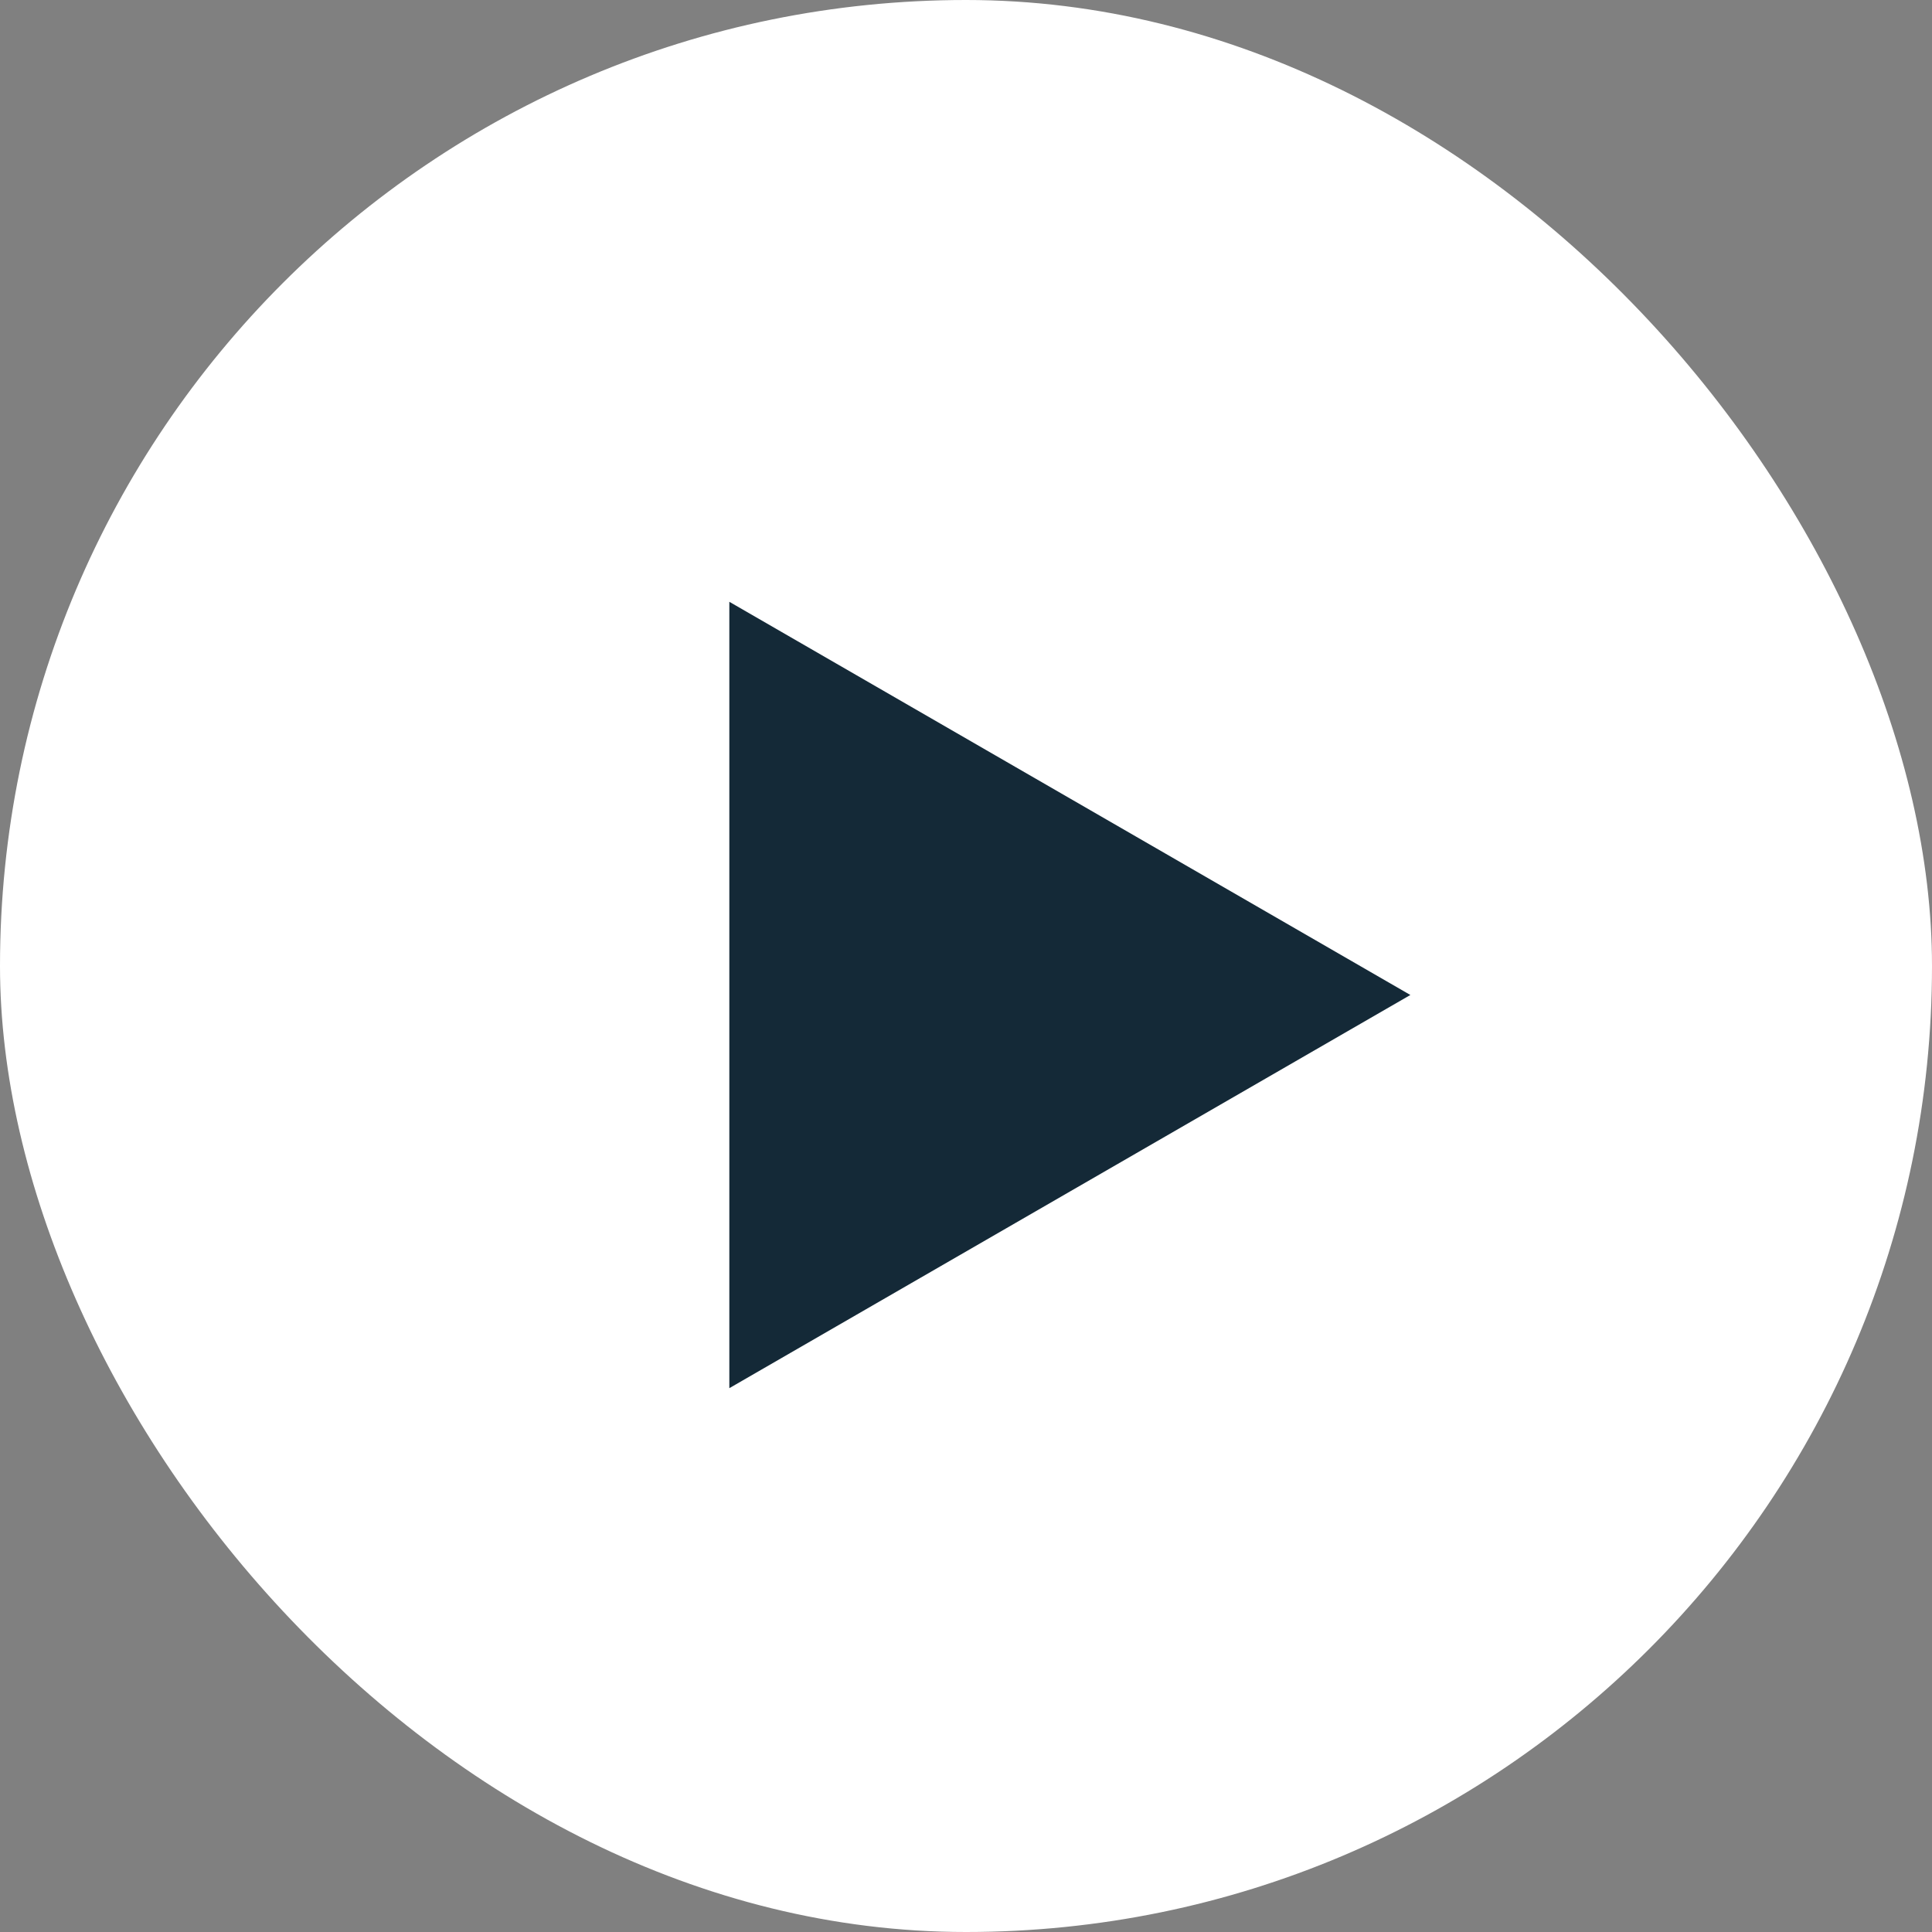
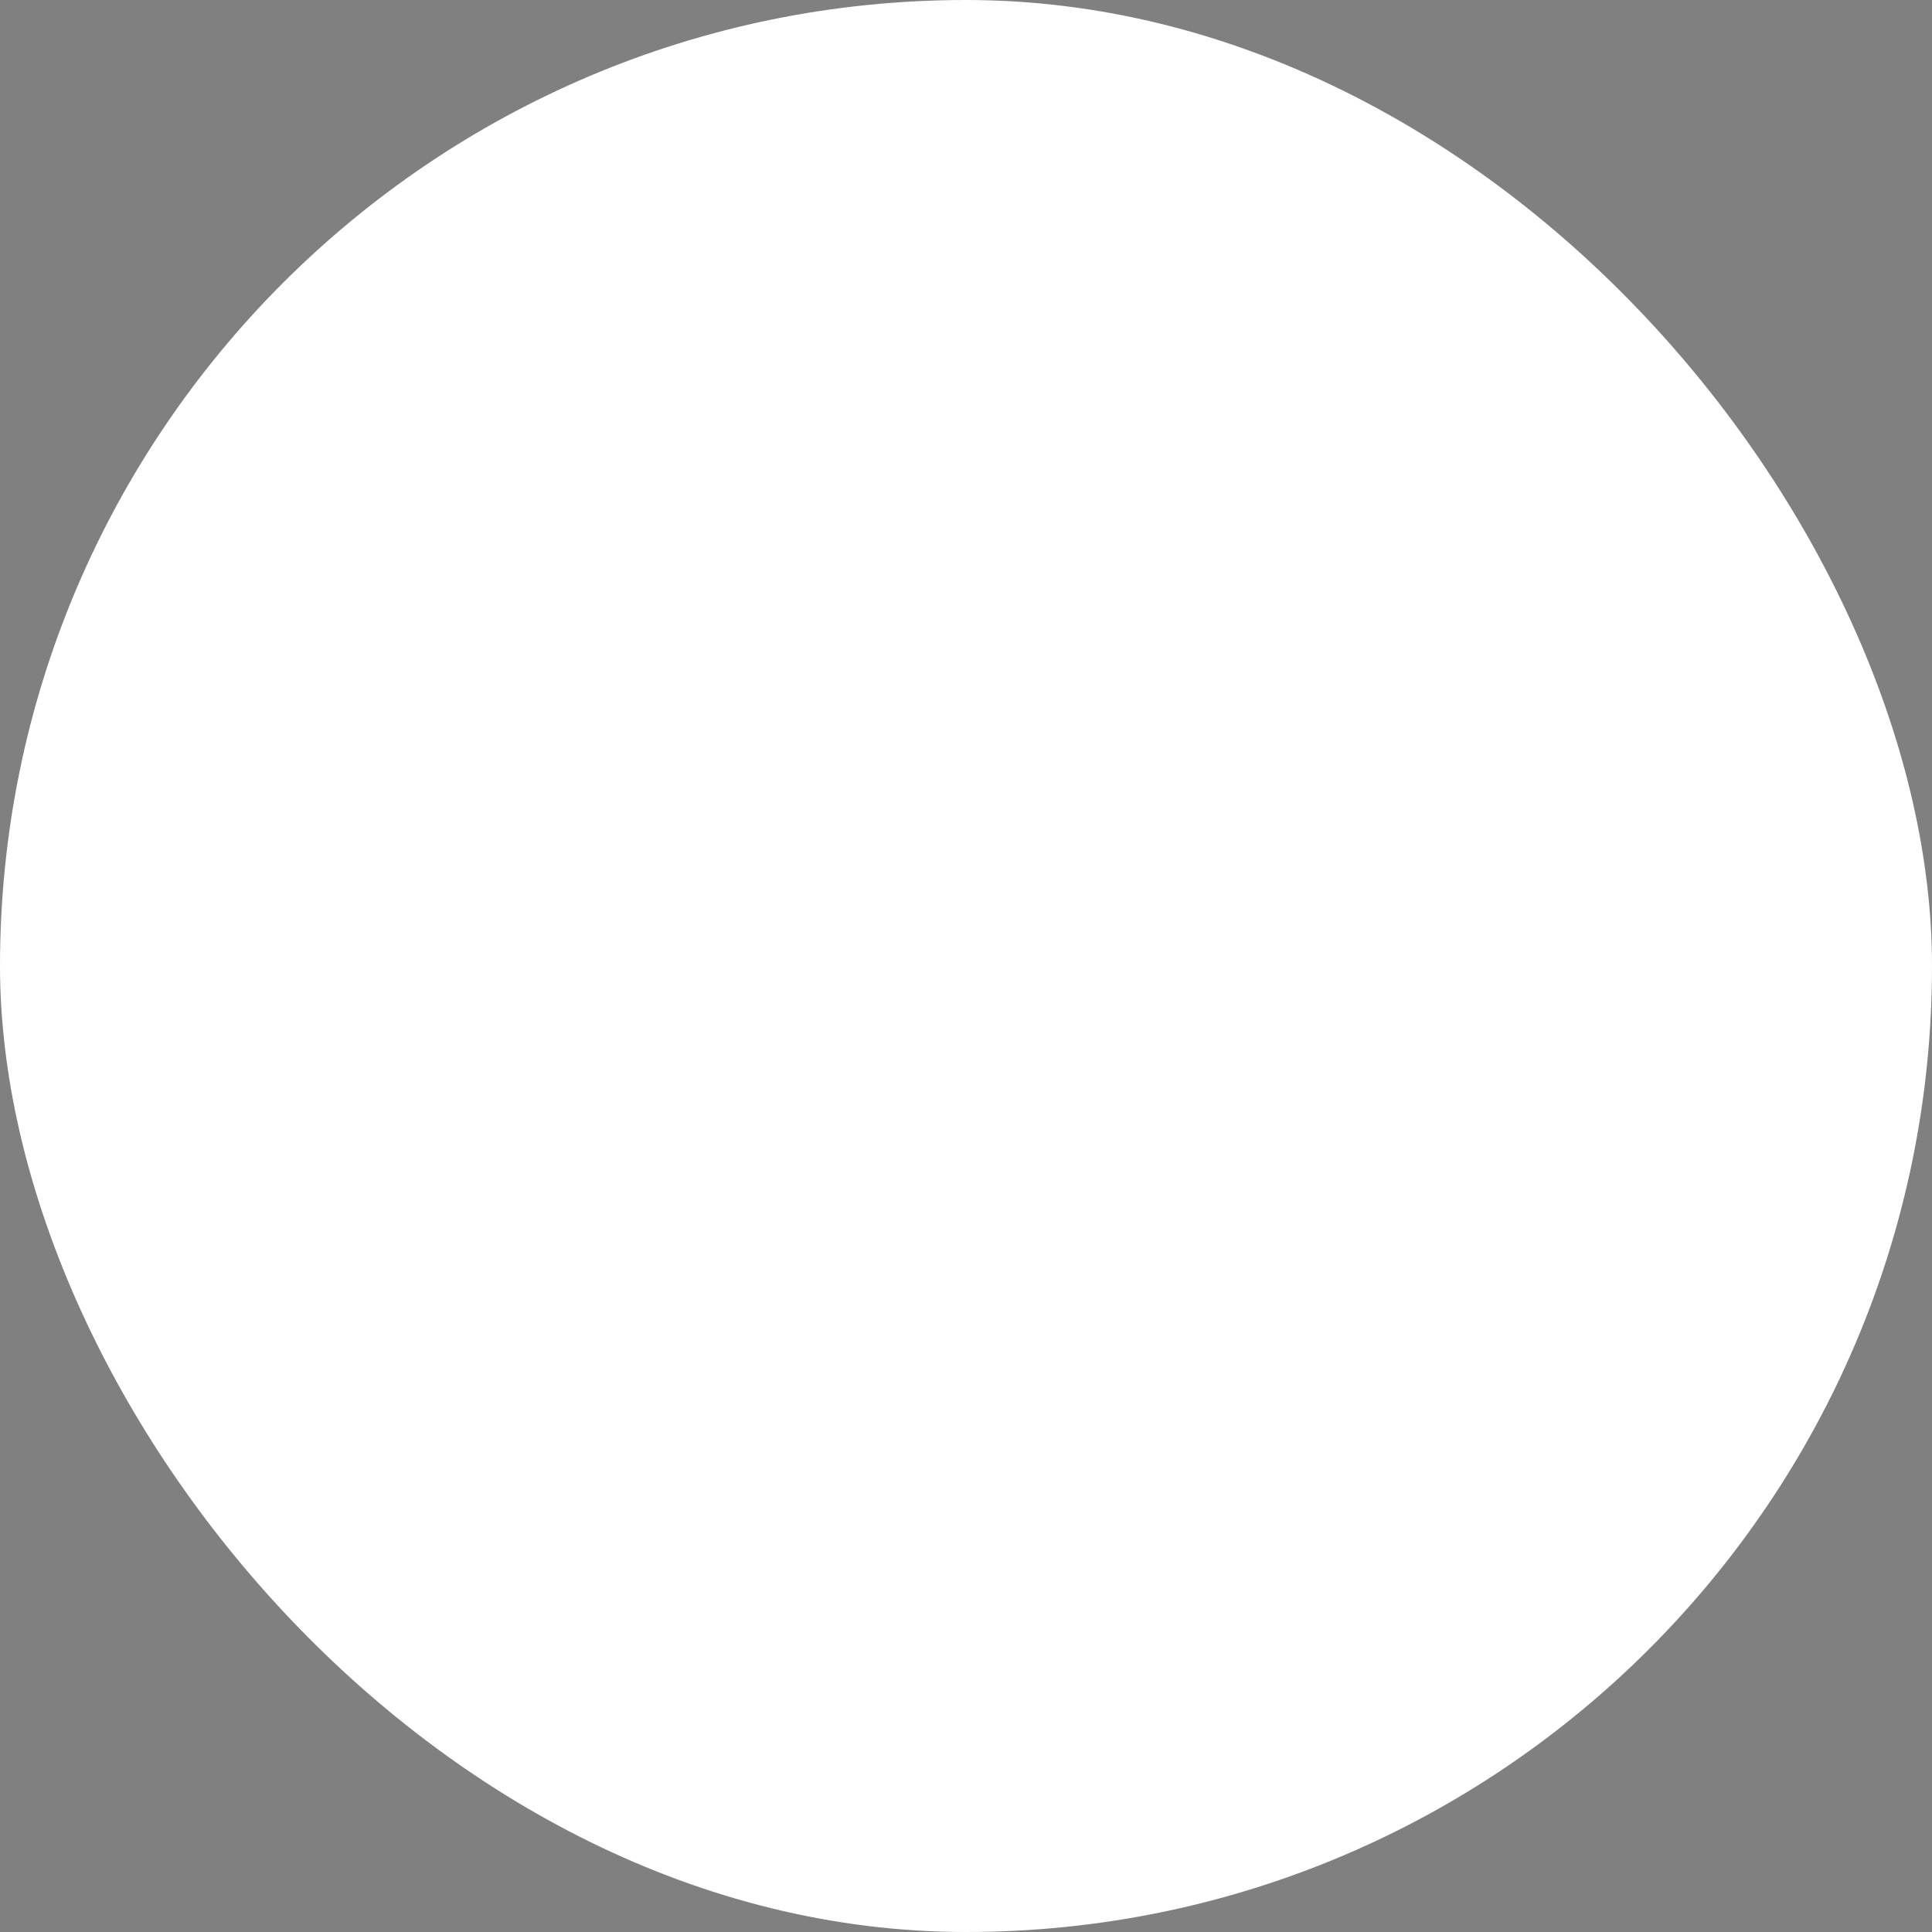
<svg xmlns="http://www.w3.org/2000/svg" width="80" height="80" viewBox="0 0 80 80" fill="none">
  <rect x="0" y="0" width="80" height="80" fill="#808080" stroke="none" />
  <rect width="80" height="80" rx="40" fill="white" />
-   <path d="M58.4 41.2L30.2 57.481L30.2 24.919L58.4 41.2Z" fill="#142937" />
</svg>